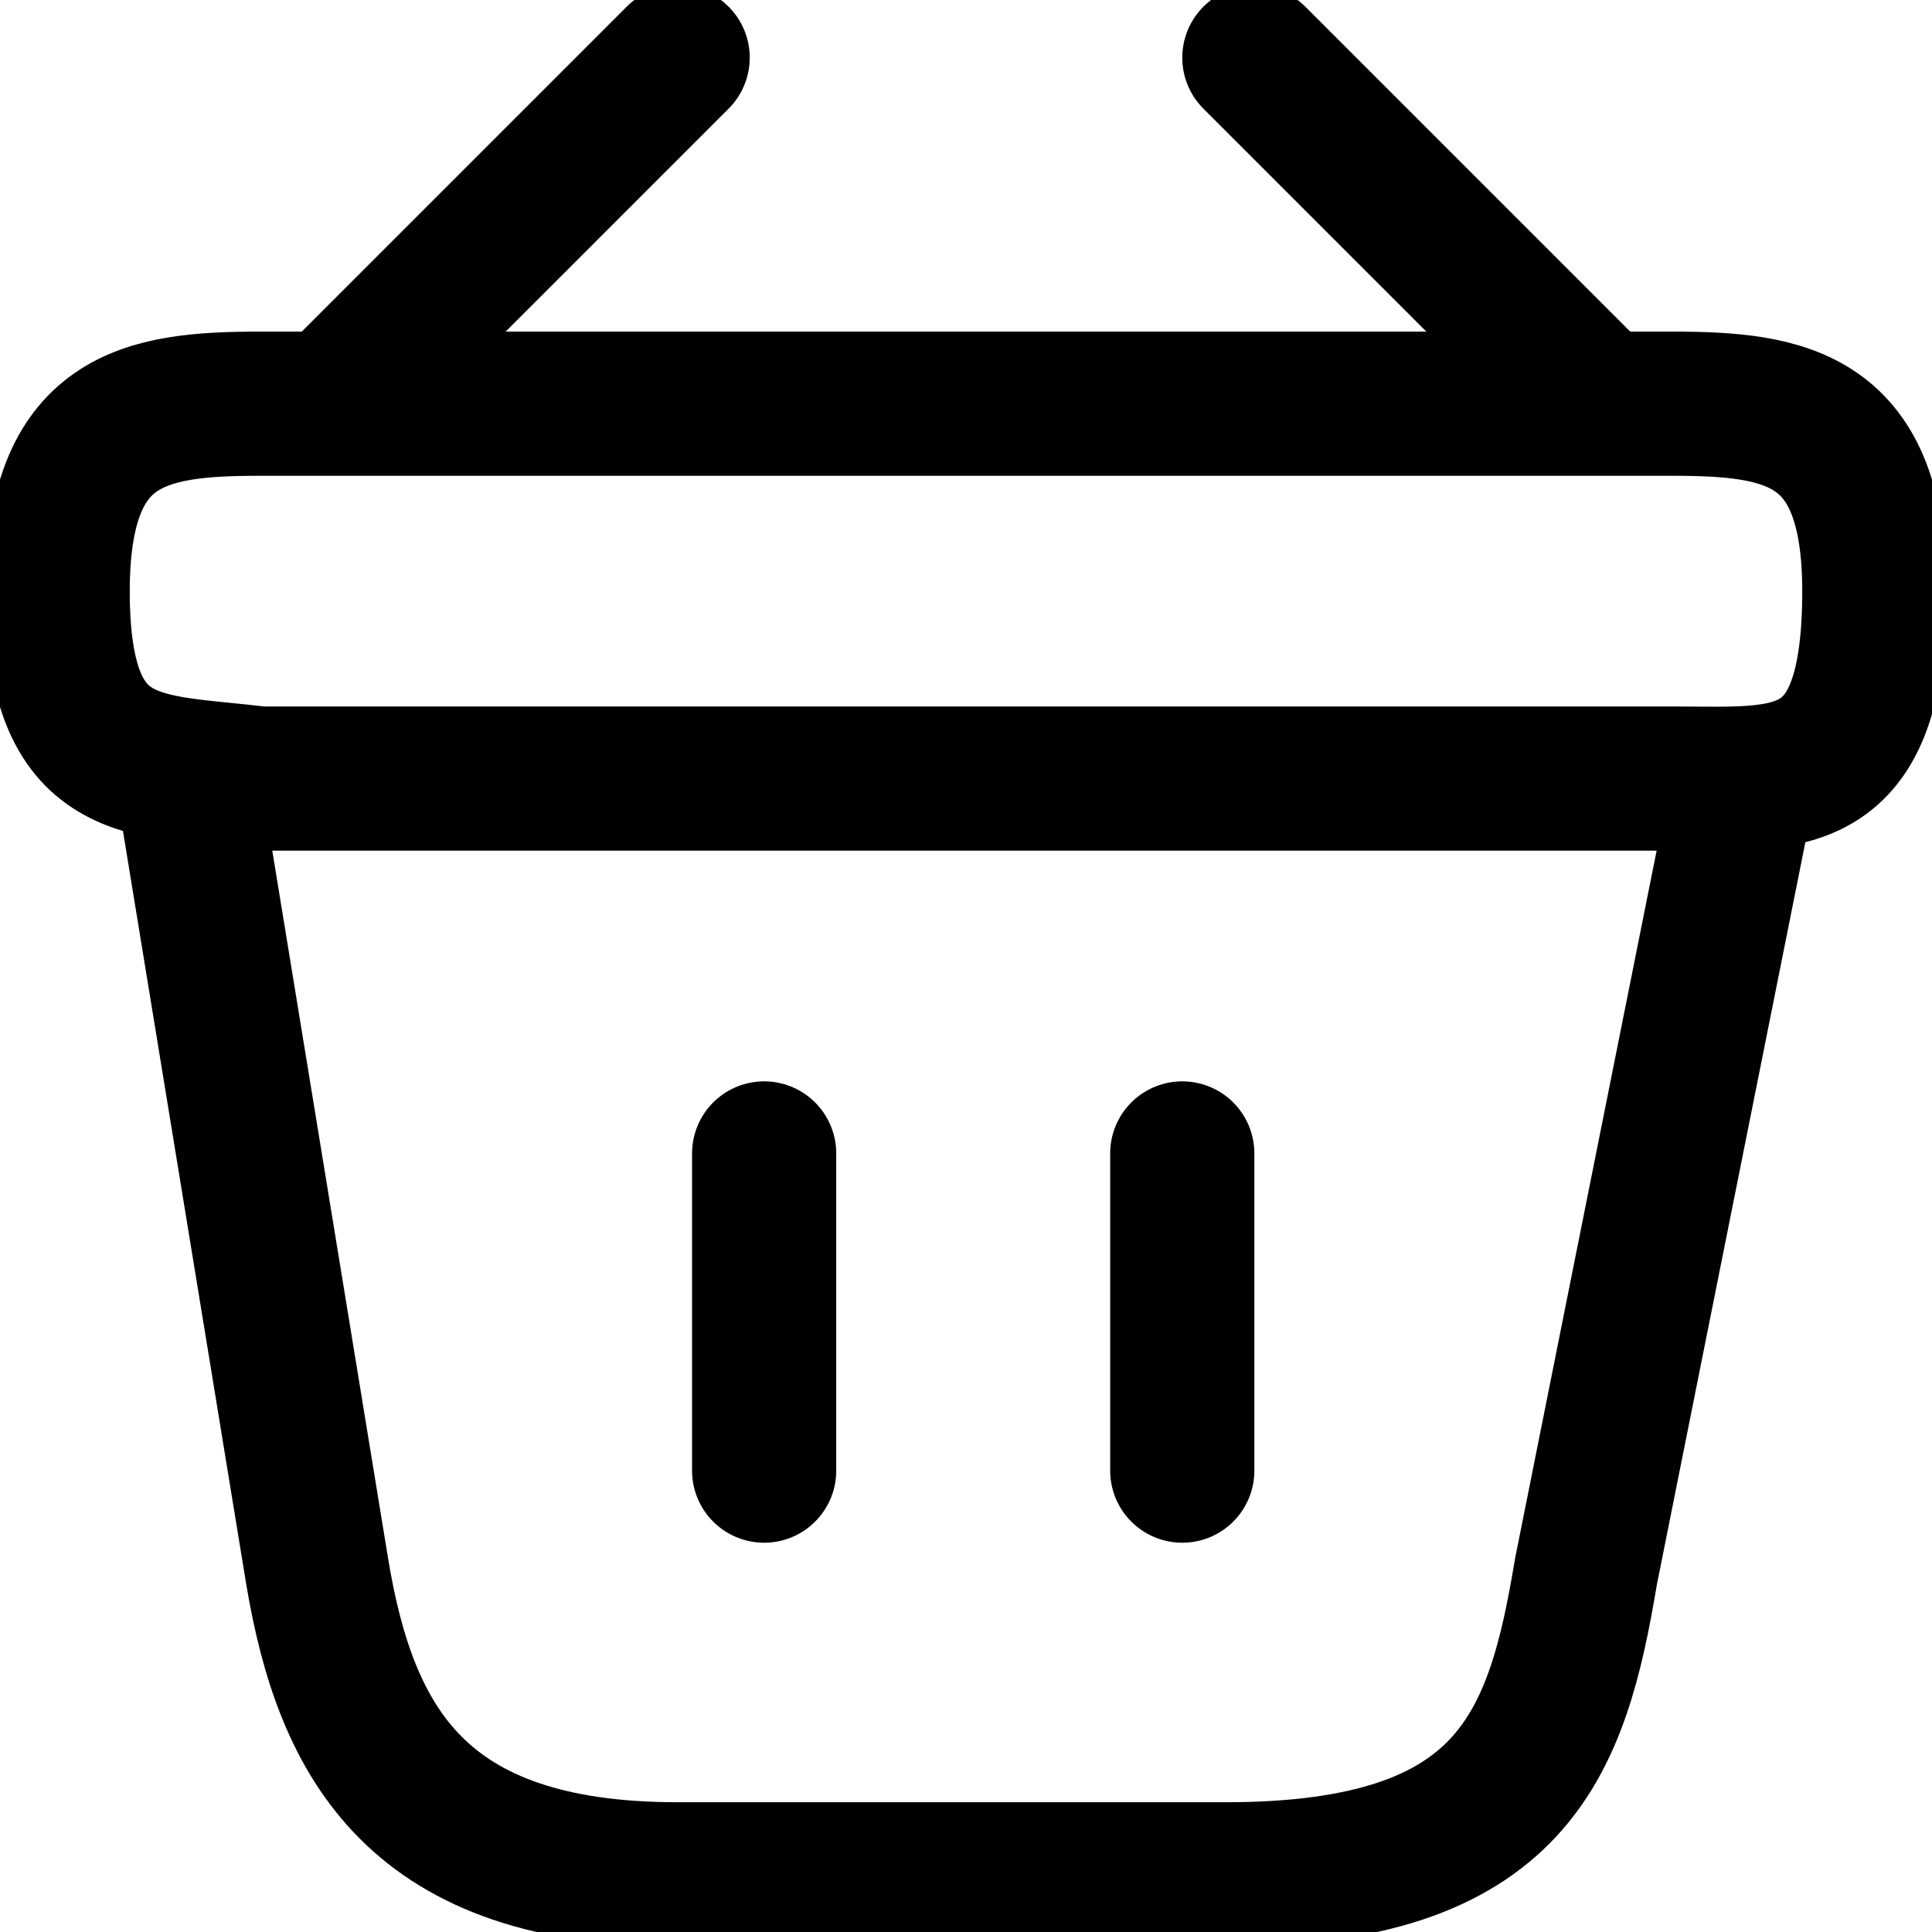
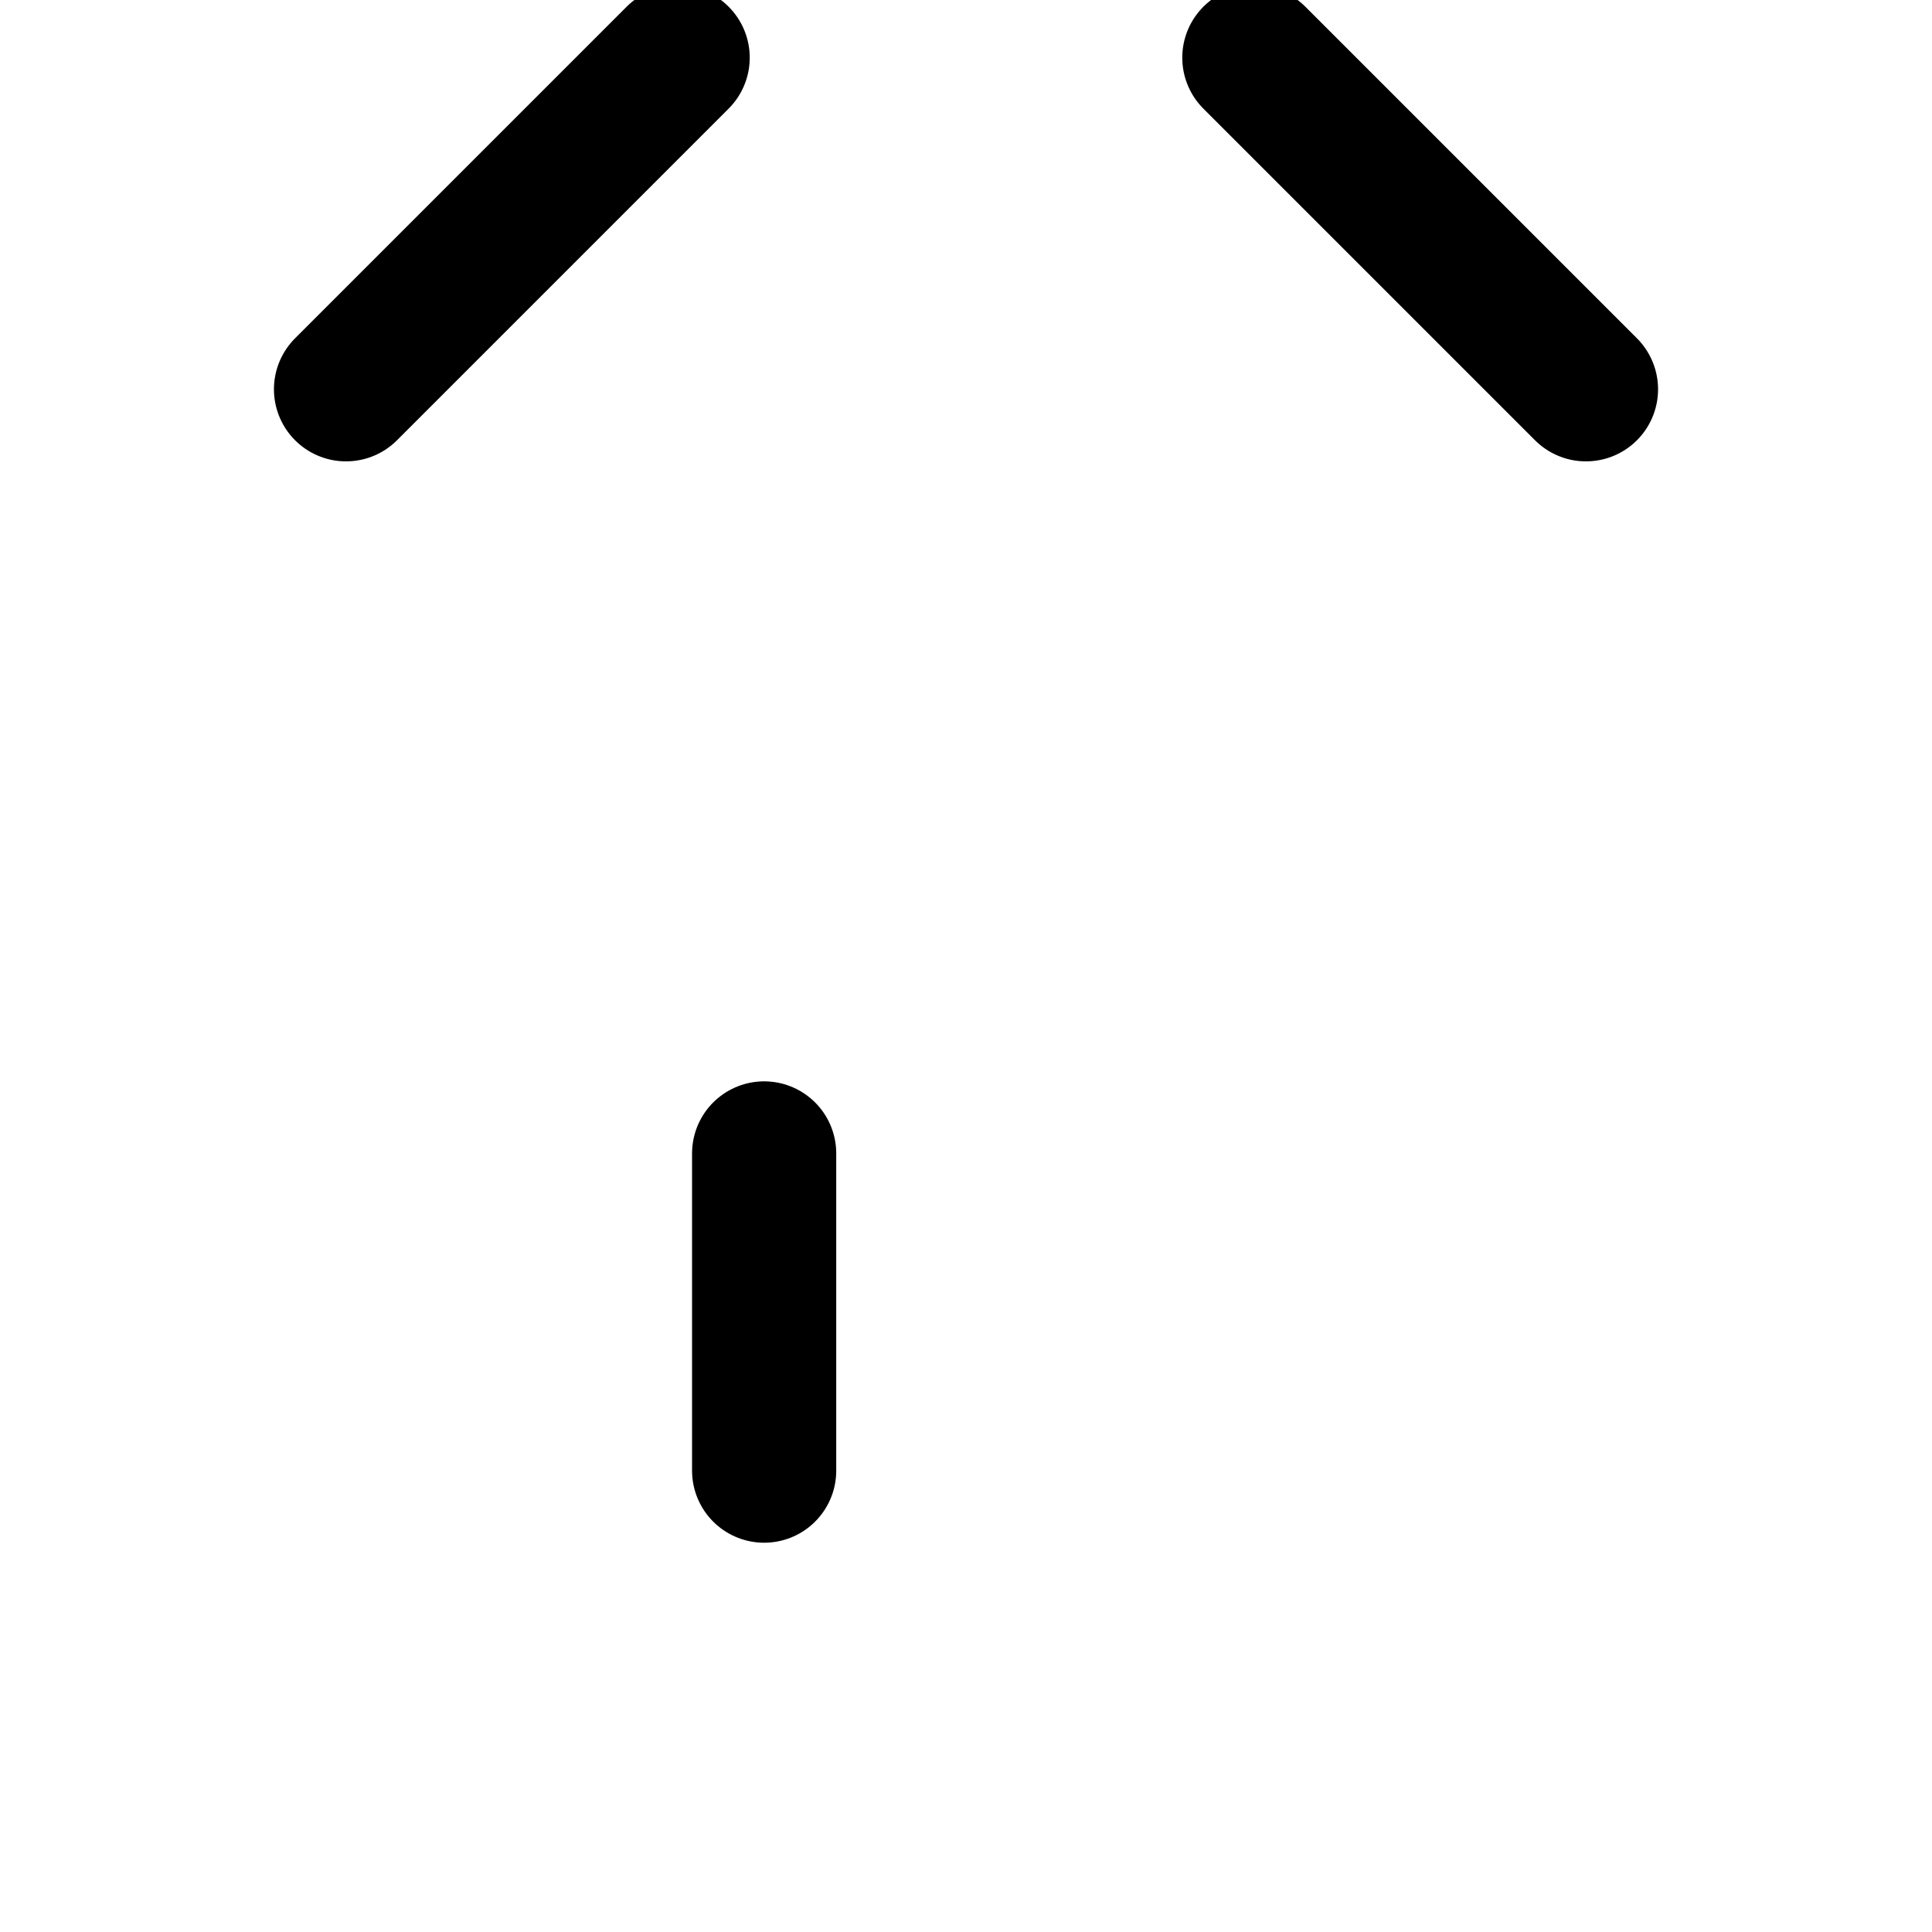
<svg xmlns="http://www.w3.org/2000/svg" version="1.1" id="Layer_1" x="0px" y="0px" viewBox="0 0 13.4 13.4" style="enable-background:new 0 0 13.4 13.4;" xml:space="preserve">
  <style type="text/css">
	.st0{fill:none;stroke:#;stroke-width:1;stroke-linecap:round;stroke-linejoin:round;stroke-miterlimit:10;}
	.st1{fill:none;stroke:#;stroke-width:1;}
	.st2{fill:none;stroke:#;stroke-width:1;stroke-linecap:round;}
</style>
  <g>
    <g>
      <line class="st0" x1="4.7" y1="0.4" x2="2.4" y2="2.7" />
      <line class="st0" x1="8.7" y1="0.4" x2="11" y2="2.7" />
    </g>
-     <path class="st1" d="M0.4,4.1c0-1.2,0.6-1.3,1.4-1.3h9.8c0.8,0,1.4,0.1,1.4,1.3l0,0c0,1.4-0.6,1.3-1.4,1.3H1.8   C1,5.3,0.4,5.4,0.4,4.1L0.4,4.1z" />
    <path class="st2" d="M5.3,8v2.2" />
-     <path class="st2" d="M8.2,8v2.2" />
-     <path class="st2" d="M1.3,5.4l0.9,5.5C2.4,12.1,2.9,13,4.7,13h3.8c2,0,2.3-0.9,2.5-2.1l1.1-5.5" />
  </g>
</svg>